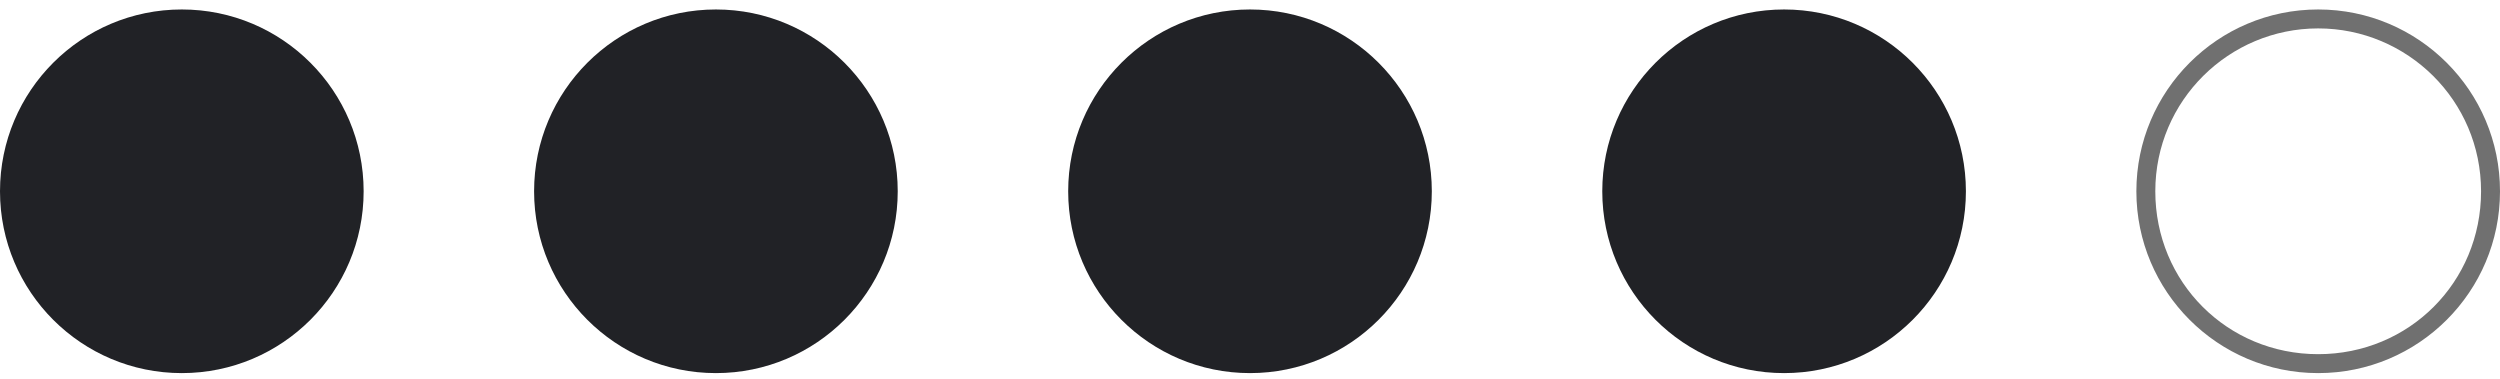
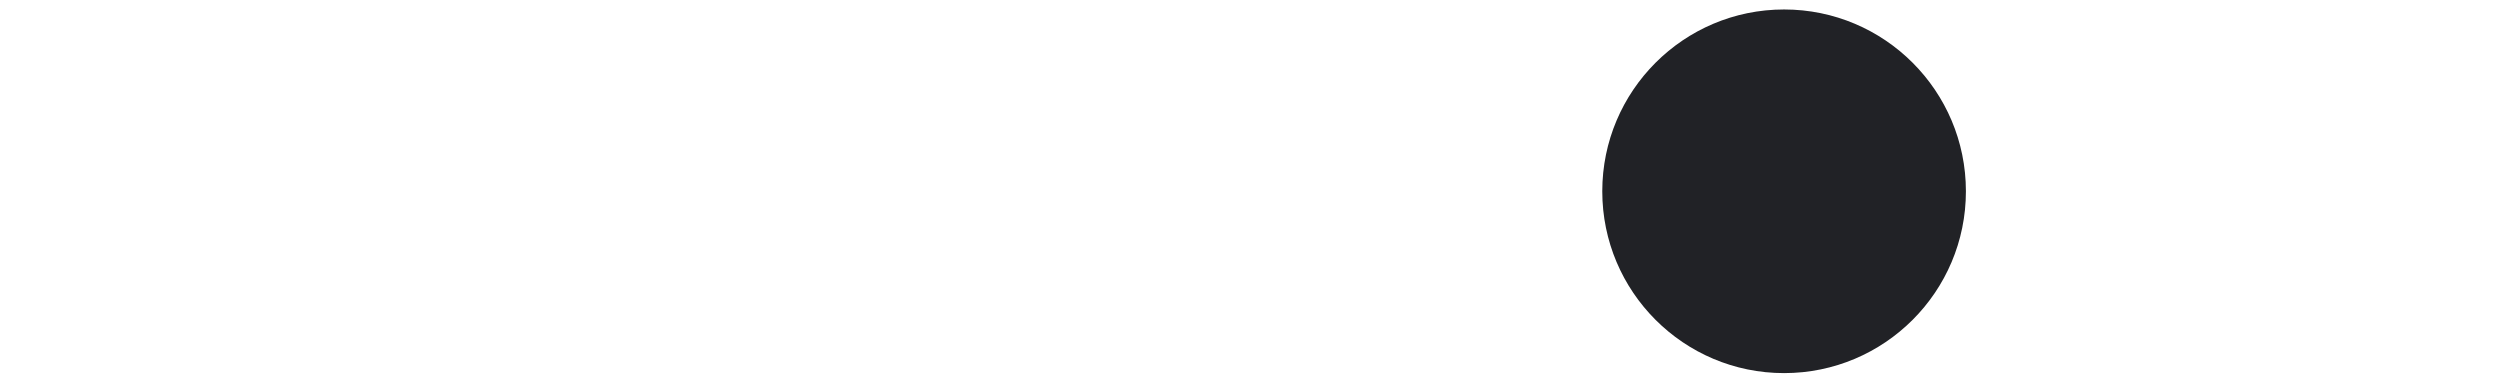
<svg xmlns="http://www.w3.org/2000/svg" version="1.1" id="Ebene_1" x="0px" y="0px" viewBox="0 0 132 20" style="enable-background:new 0 0 132 20;" xml:space="preserve">
  <style type="text/css"> .st0{fill:#212226;} .st1{display:none;fill:#212226;} .st2{fill:#707070;} </style>
-   <circle id="Ellipse_144" class="st0" cx="9.6" cy="10.1" r="9.6" />
-   <circle id="Ellipse_144_00000070840801393012089720000004662196603726292869_" class="st1" cx="37.6" cy="10.1" r="9.6" />
-   <path class="st0" d="M37.8,19.7c-5.3,0-9.6-4.3-9.6-9.6s4.3-9.6,9.6-9.6s9.6,4.3,9.6,9.6S43.1,19.7,37.8,19.7z" />
-   <path class="st0" d="M66,19.7c-5.3,0-9.6-4.3-9.6-9.6s4.3-9.6,9.6-9.6s9.6,4.3,9.6,9.6S71.3,19.7,66,19.7z" />
  <path class="st0" d="M94.2,19.7c-5.3,0-9.6-4.3-9.6-9.6s4.3-9.6,9.6-9.6c5.3,0,9.6,4.3,9.6,9.6S99.5,19.7,94.2,19.7z" />
-   <path class="st2" d="M122.4,19.7c-5.3,0-9.6-4.3-9.6-9.6s4.3-9.6,9.6-9.6s9.6,4.3,9.6,9.6S127.7,19.7,122.4,19.7z M122.4,1.5 c-4.7,0-8.6,3.8-8.6,8.6s3.8,8.6,8.6,8.6s8.6-3.8,8.6-8.6S127.1,1.5,122.4,1.5z" />
</svg>